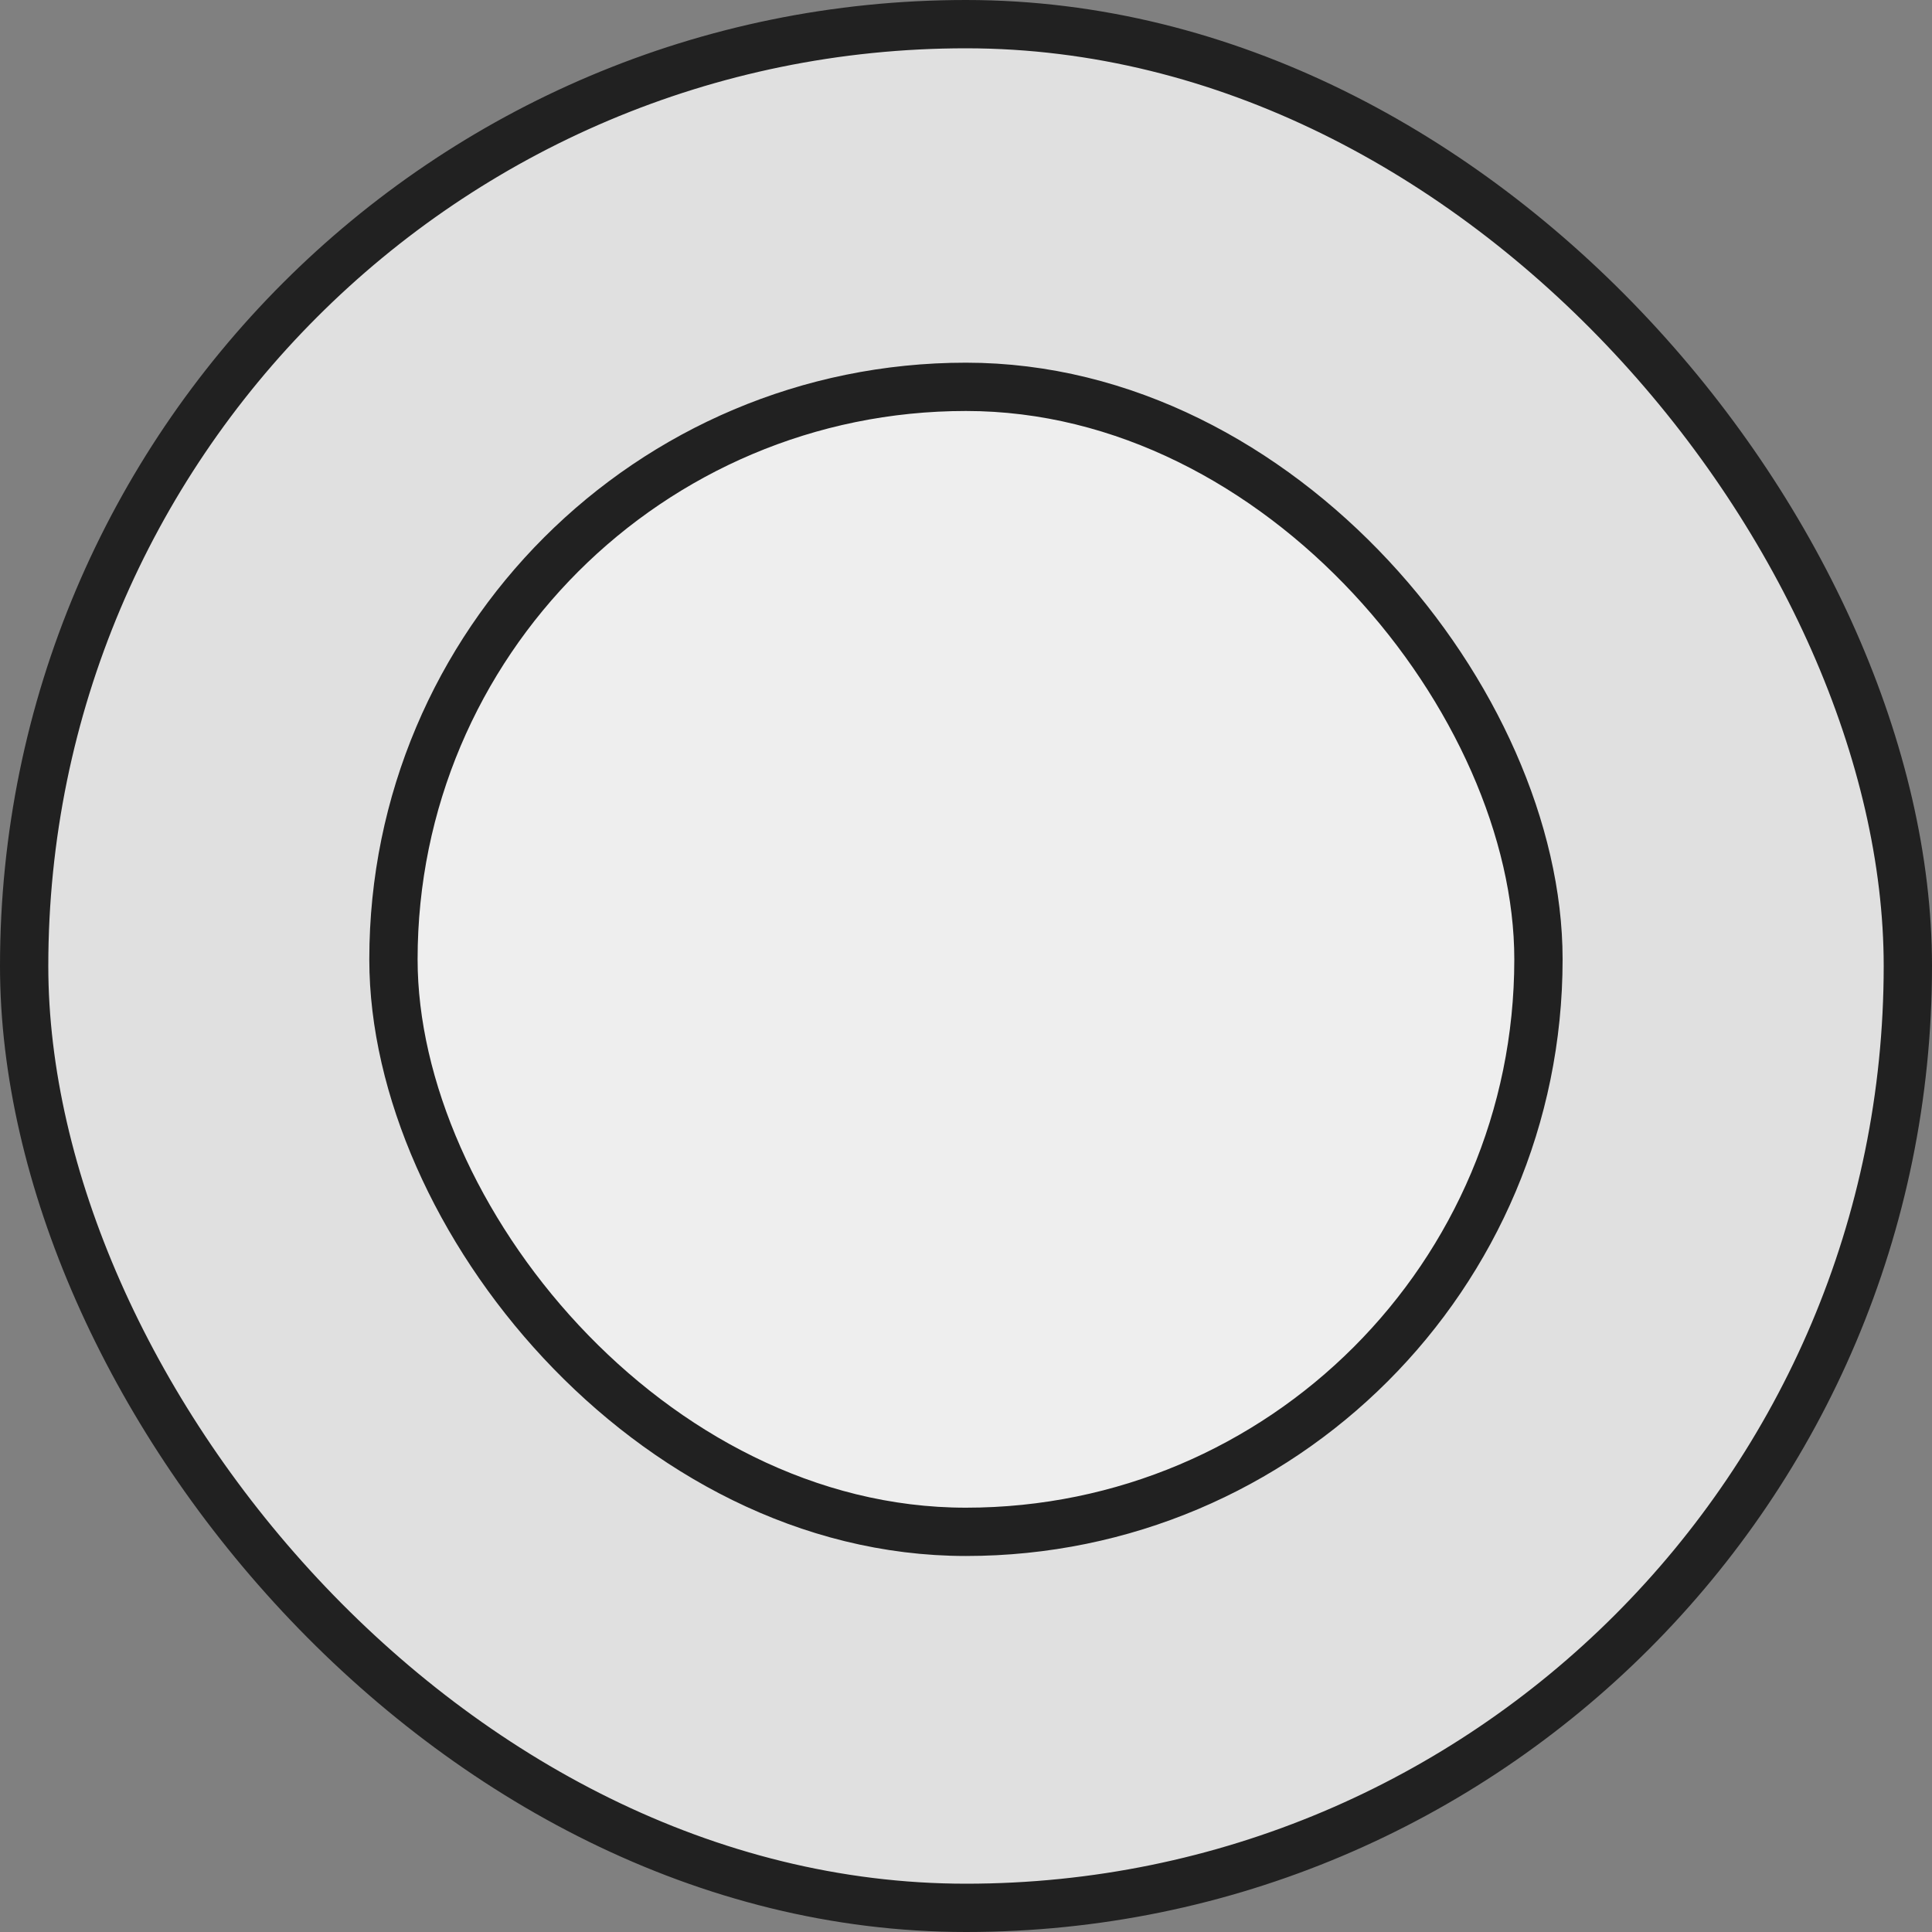
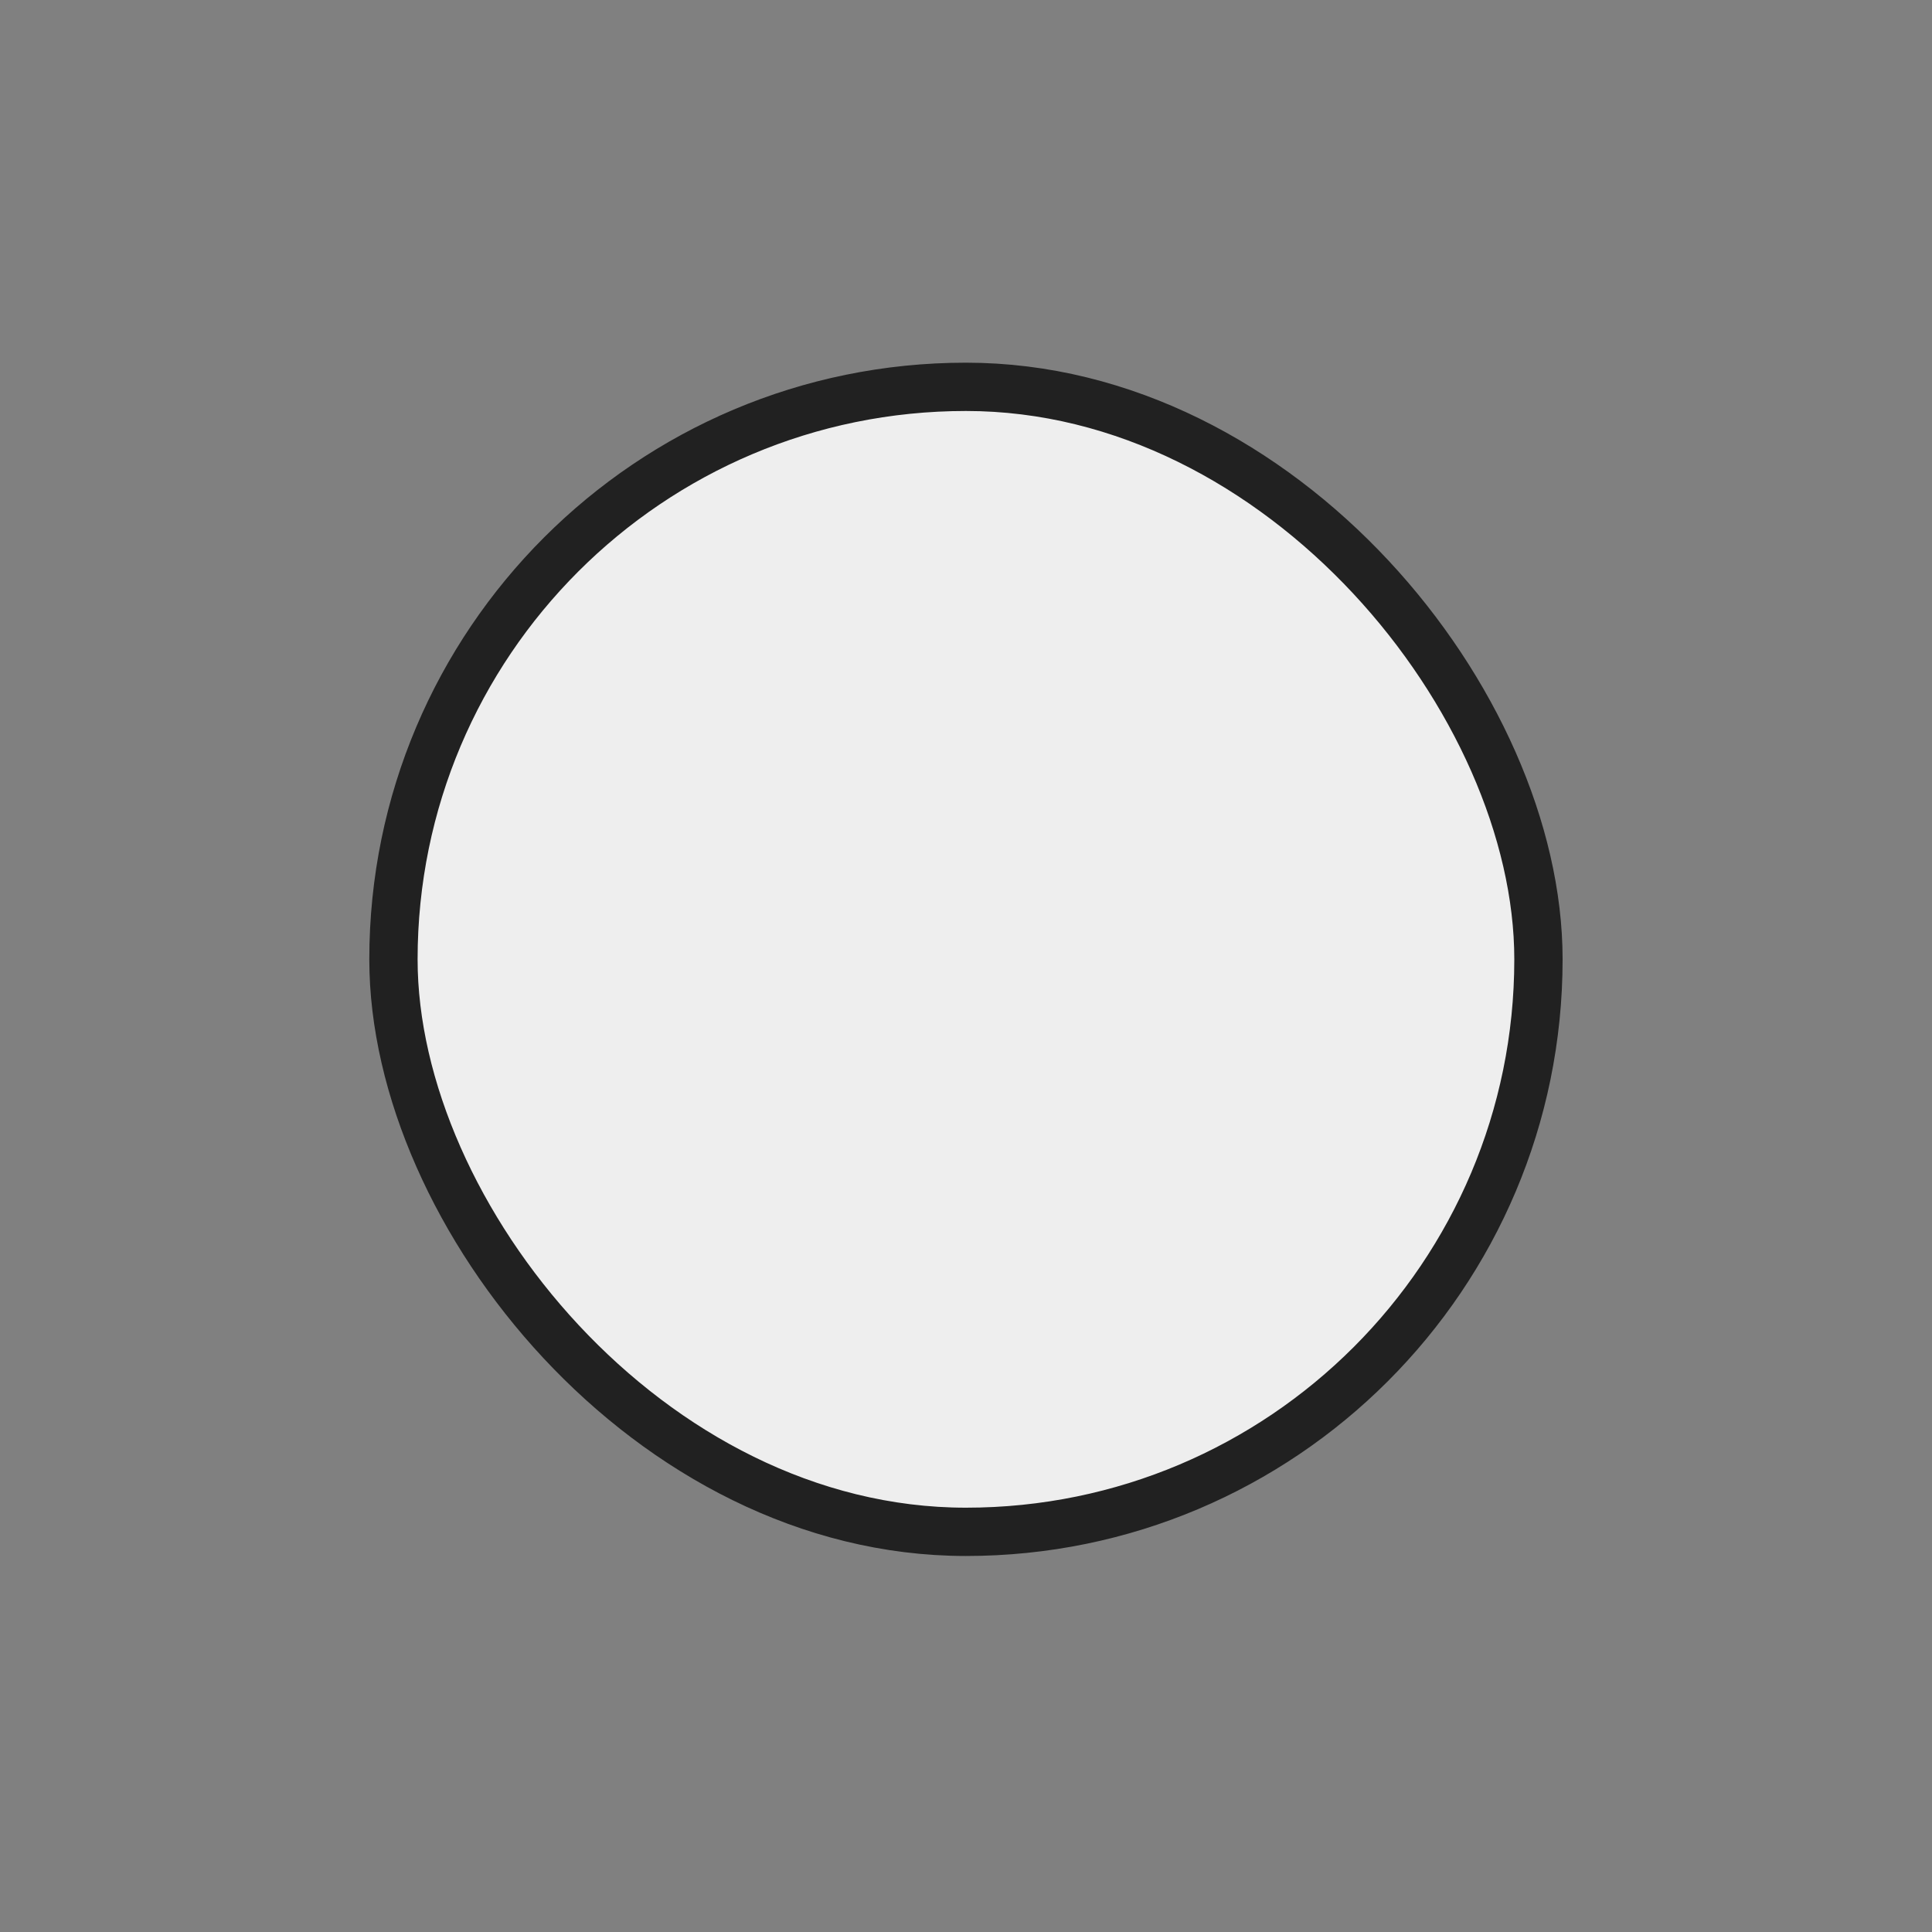
<svg xmlns="http://www.w3.org/2000/svg" width="40" height="40" viewBox="0 0 40 40" fill="none">
  <rect x="0" y="0" width="40" height="40" fill="#808080" stroke="none" />
-   <rect x="0.5" y="0.5" width="39" height="39" rx="19.5" fill="#E0E0E0" stroke="#212121" />
  <rect x="8.146" y="8.009" width="23.706" height="23.706" rx="11.853" fill="#EEEEEE" stroke="#212121" />
</svg>